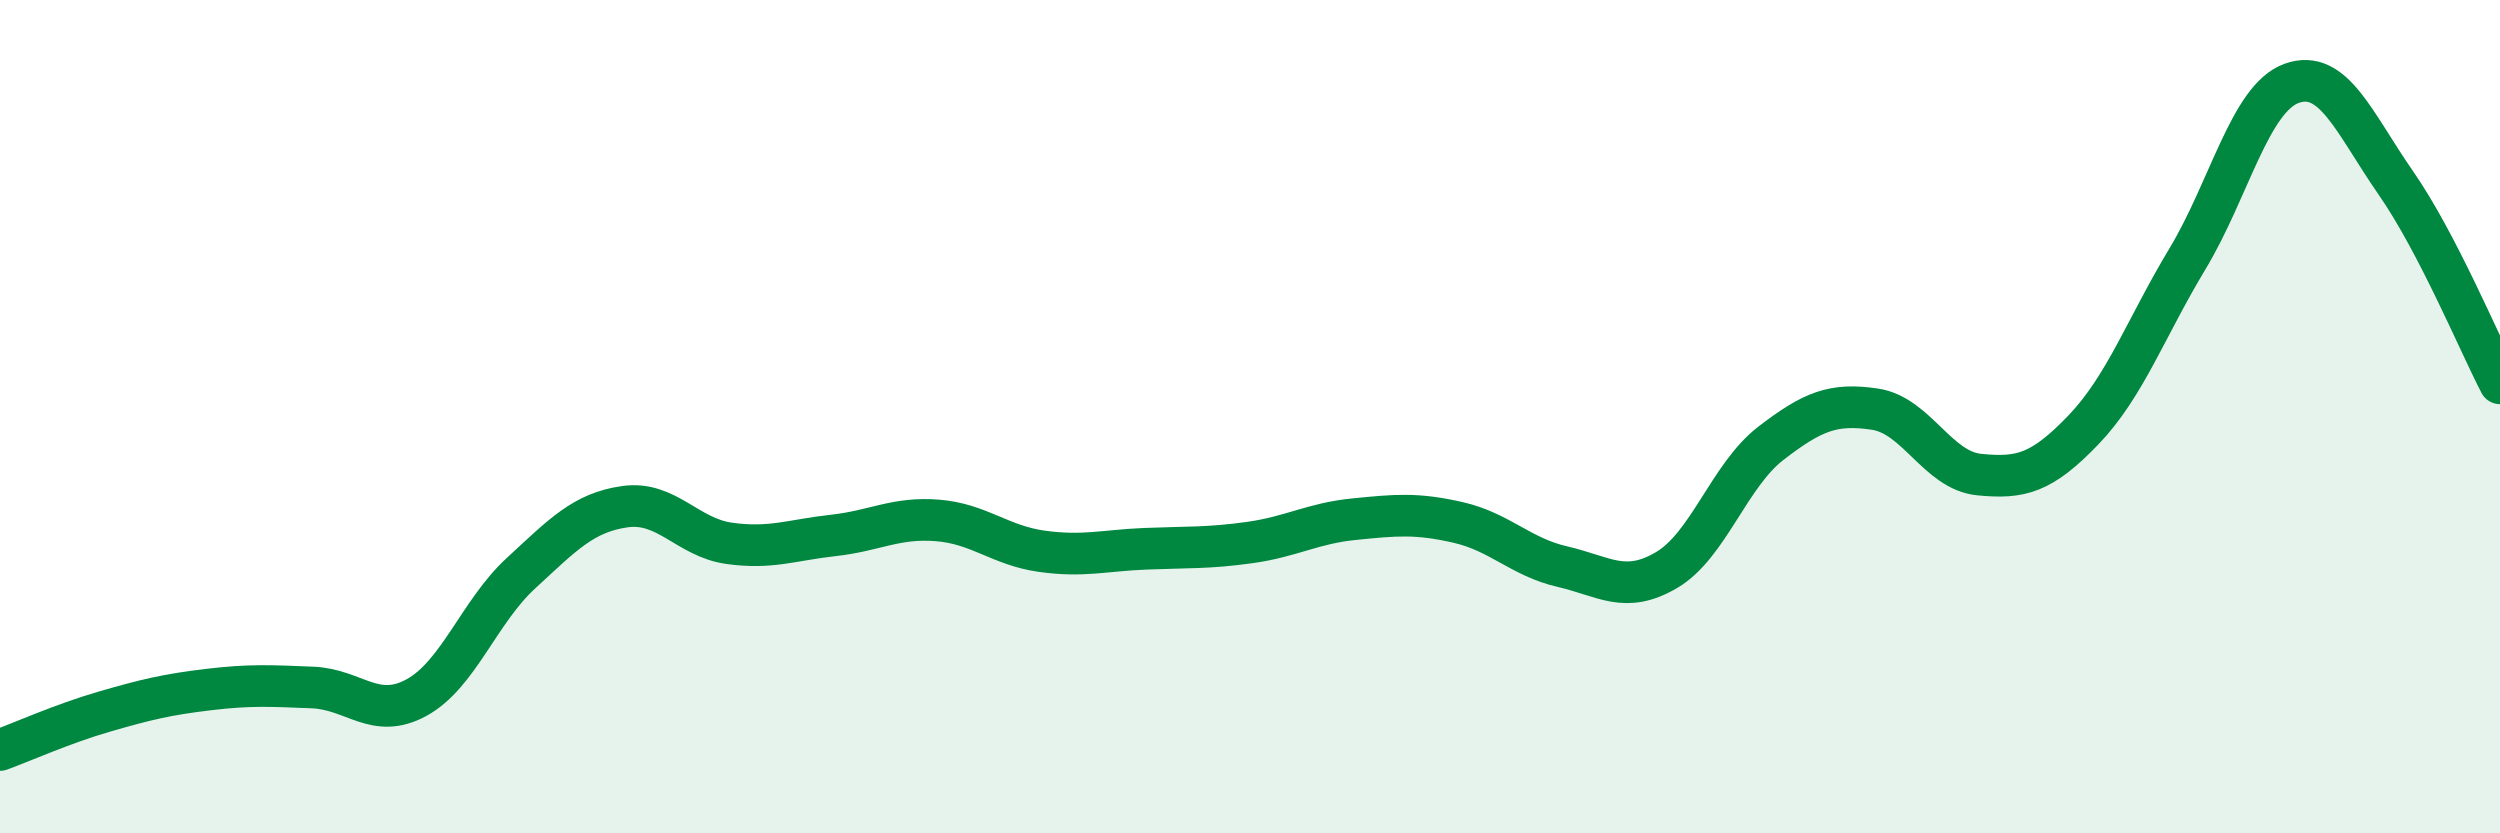
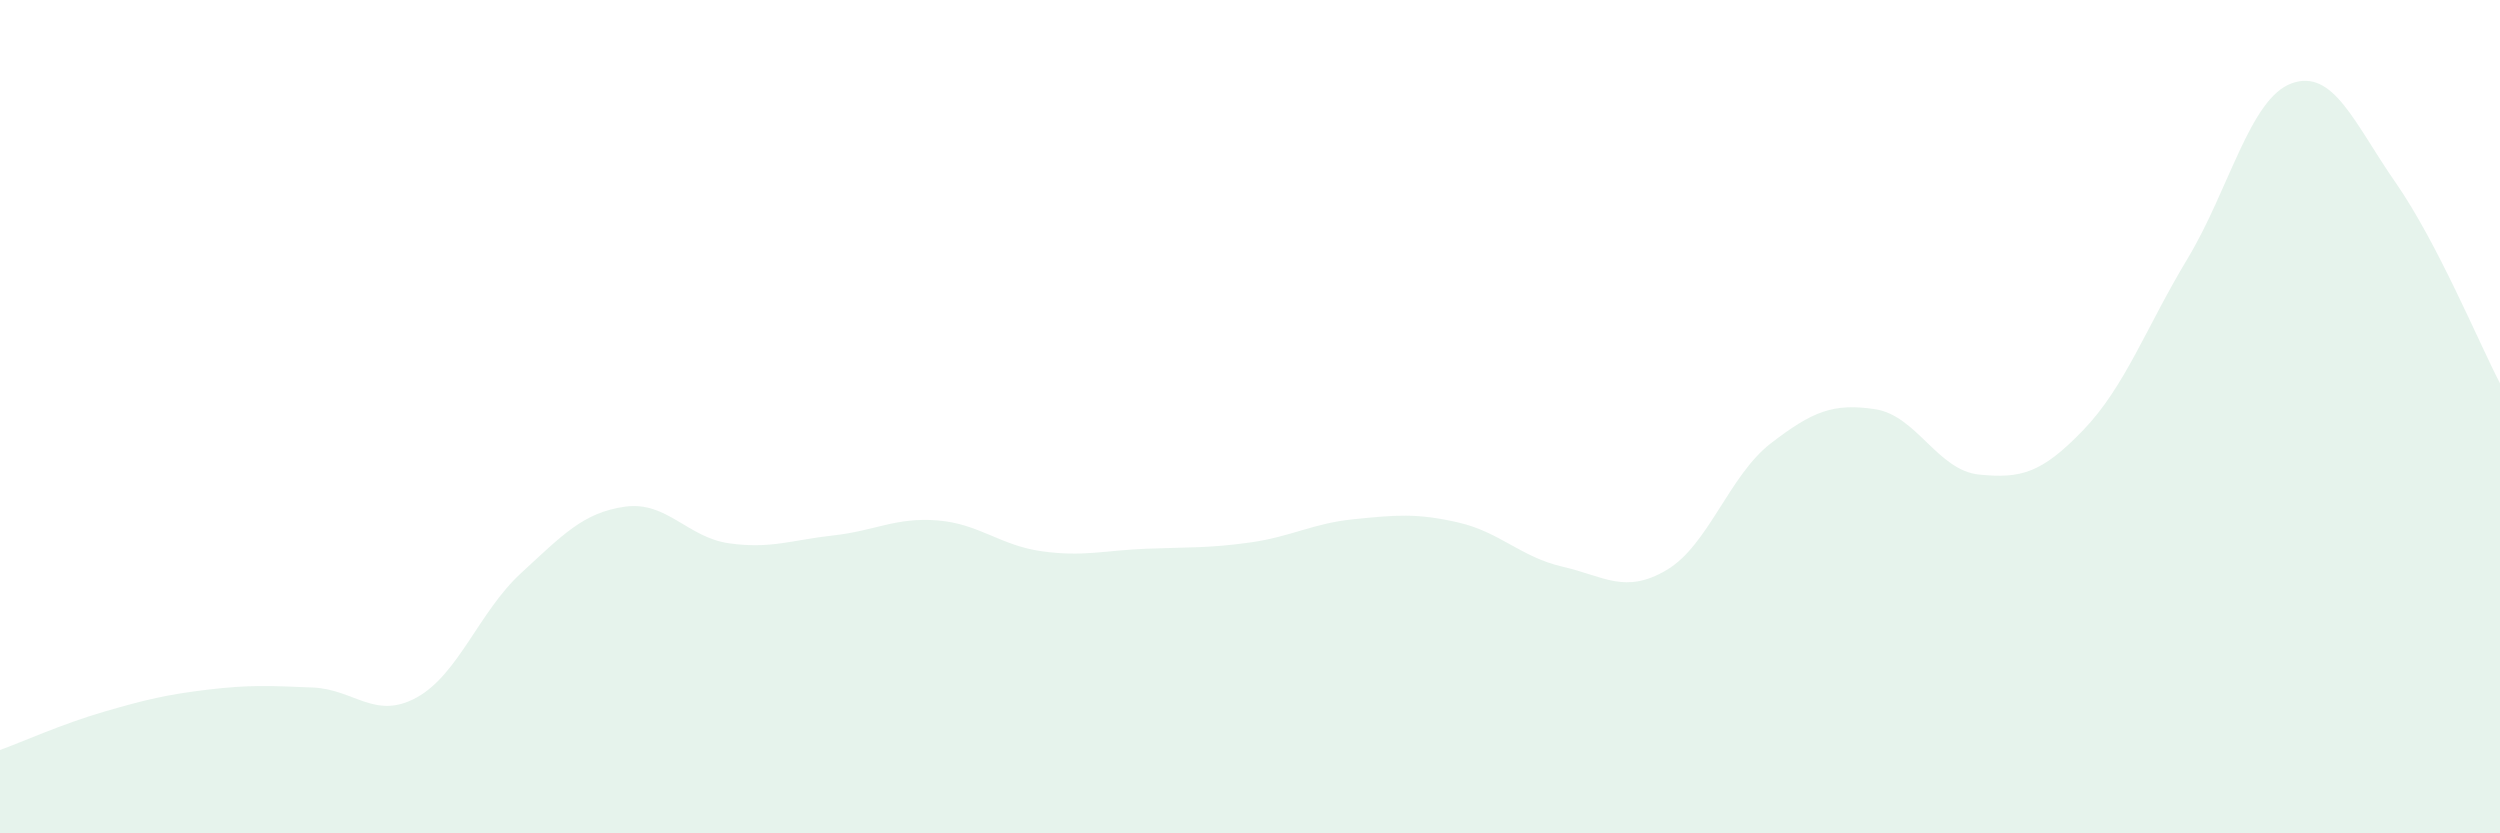
<svg xmlns="http://www.w3.org/2000/svg" width="60" height="20" viewBox="0 0 60 20">
  <path d="M 0,18 C 0.5,17.82 1.5,17.37 2.5,17.08 C 3.5,16.79 4,16.67 5,16.55 C 6,16.43 6.5,16.46 7.5,16.5 C 8.5,16.54 9,17.29 10,16.74 C 11,16.19 11.5,14.68 12.5,13.76 C 13.5,12.84 14,12.3 15,12.16 C 16,12.02 16.5,12.9 17.5,13.04 C 18.5,13.18 19,12.96 20,12.85 C 21,12.74 21.5,12.41 22.5,12.49 C 23.5,12.57 24,13.09 25,13.23 C 26,13.37 26.5,13.21 27.5,13.17 C 28.5,13.13 29,13.16 30,13.02 C 31,12.88 31.5,12.56 32.5,12.46 C 33.5,12.36 34,12.31 35,12.54 C 36,12.77 36.5,13.37 37.5,13.6 C 38.5,13.83 39,14.27 40,13.68 C 41,13.09 41.5,11.41 42.5,10.64 C 43.5,9.87 44,9.67 45,9.82 C 46,9.97 46.5,11.29 47.5,11.39 C 48.5,11.49 49,11.36 50,10.32 C 51,9.28 51.5,7.87 52.5,6.21 C 53.5,4.55 54,2.36 55,2 C 56,1.64 56.5,2.95 57.5,4.39 C 58.5,5.83 59.5,8.24 60,9.2L60 20L0 20Z" fill="#008740" opacity="0.1" stroke-linecap="round" stroke-linejoin="round" />
-   <path d="M 0,18 C 0.5,17.82 1.5,17.37 2.5,17.08 C 3.5,16.79 4,16.67 5,16.55 C 6,16.43 6.5,16.46 7.5,16.5 C 8.5,16.54 9,17.29 10,16.74 C 11,16.19 11.5,14.68 12.5,13.76 C 13.5,12.84 14,12.3 15,12.16 C 16,12.02 16.5,12.9 17.5,13.04 C 18.5,13.18 19,12.96 20,12.85 C 21,12.74 21.5,12.41 22.5,12.49 C 23.5,12.57 24,13.09 25,13.23 C 26,13.37 26.5,13.21 27.5,13.17 C 28.5,13.13 29,13.16 30,13.02 C 31,12.88 31.5,12.56 32.5,12.46 C 33.5,12.36 34,12.31 35,12.54 C 36,12.77 36.5,13.37 37.5,13.6 C 38.5,13.83 39,14.27 40,13.68 C 41,13.09 41.5,11.41 42.5,10.64 C 43.5,9.87 44,9.67 45,9.82 C 46,9.97 46.5,11.29 47.5,11.39 C 48.5,11.49 49,11.36 50,10.32 C 51,9.28 51.5,7.87 52.5,6.21 C 53.5,4.55 54,2.36 55,2 C 56,1.64 56.5,2.95 57.5,4.39 C 58.5,5.83 59.5,8.24 60,9.2" stroke="#008740" stroke-width="1" fill="none" stroke-linecap="round" stroke-linejoin="round" />
</svg>